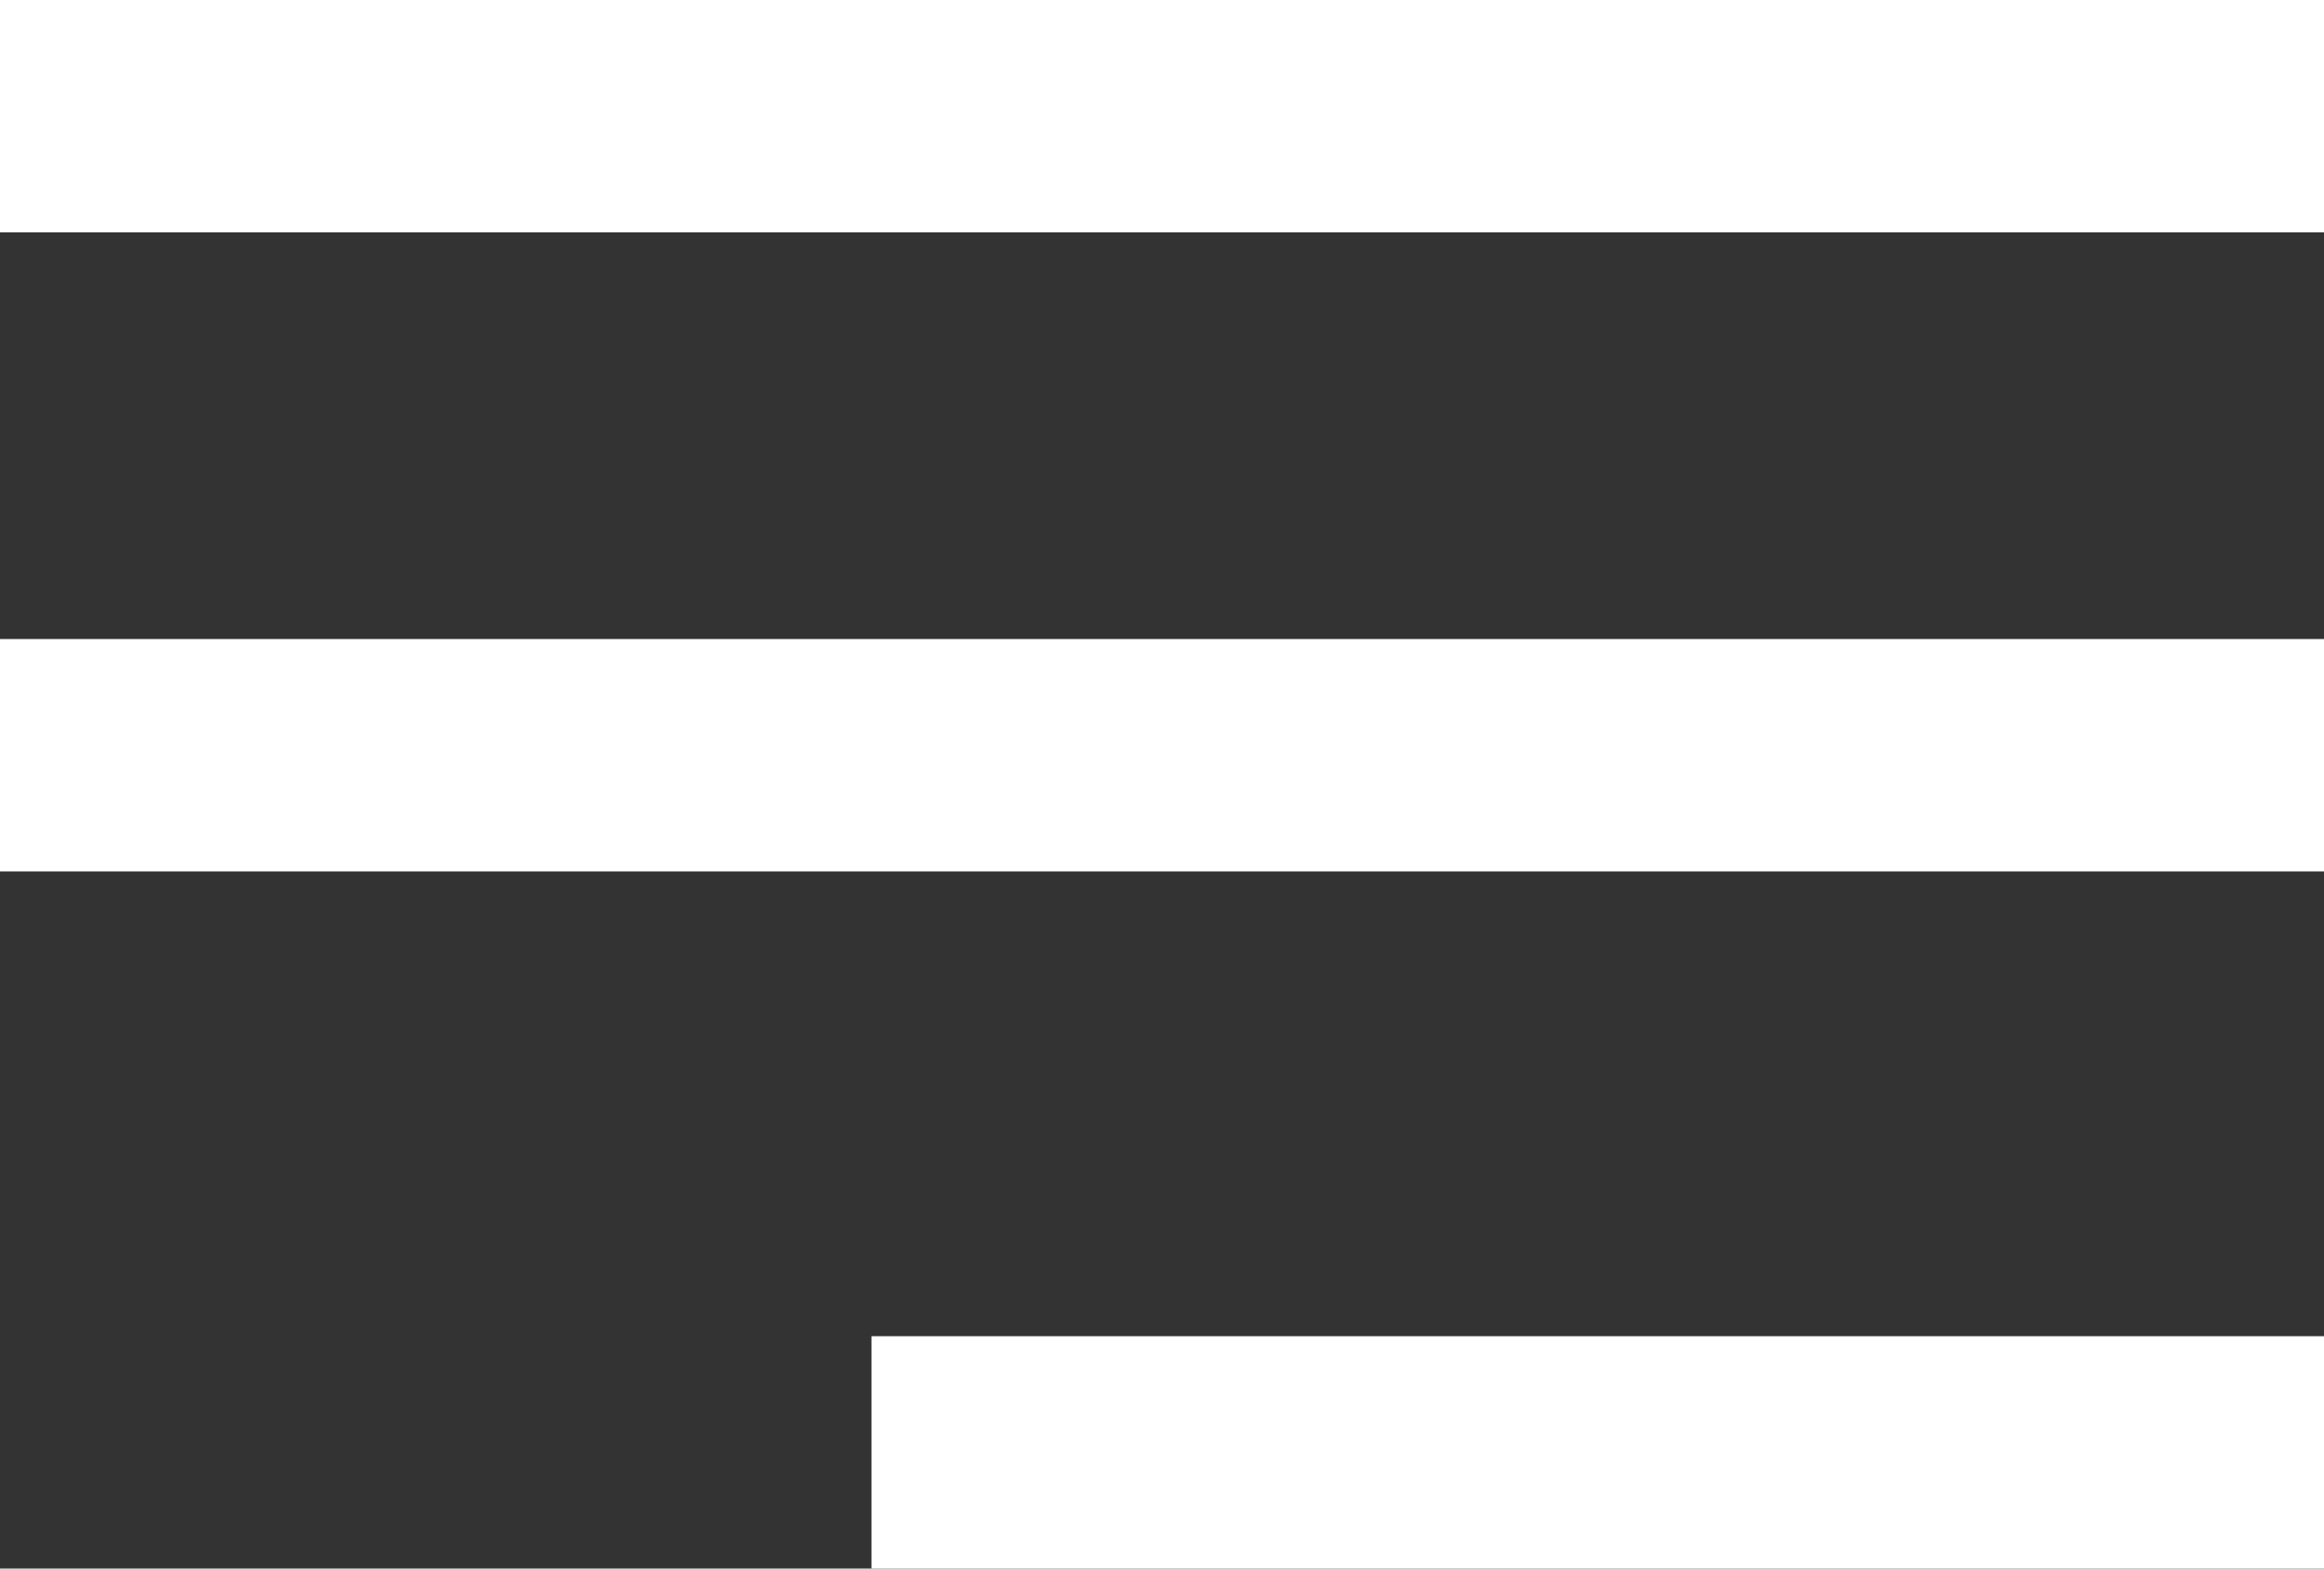
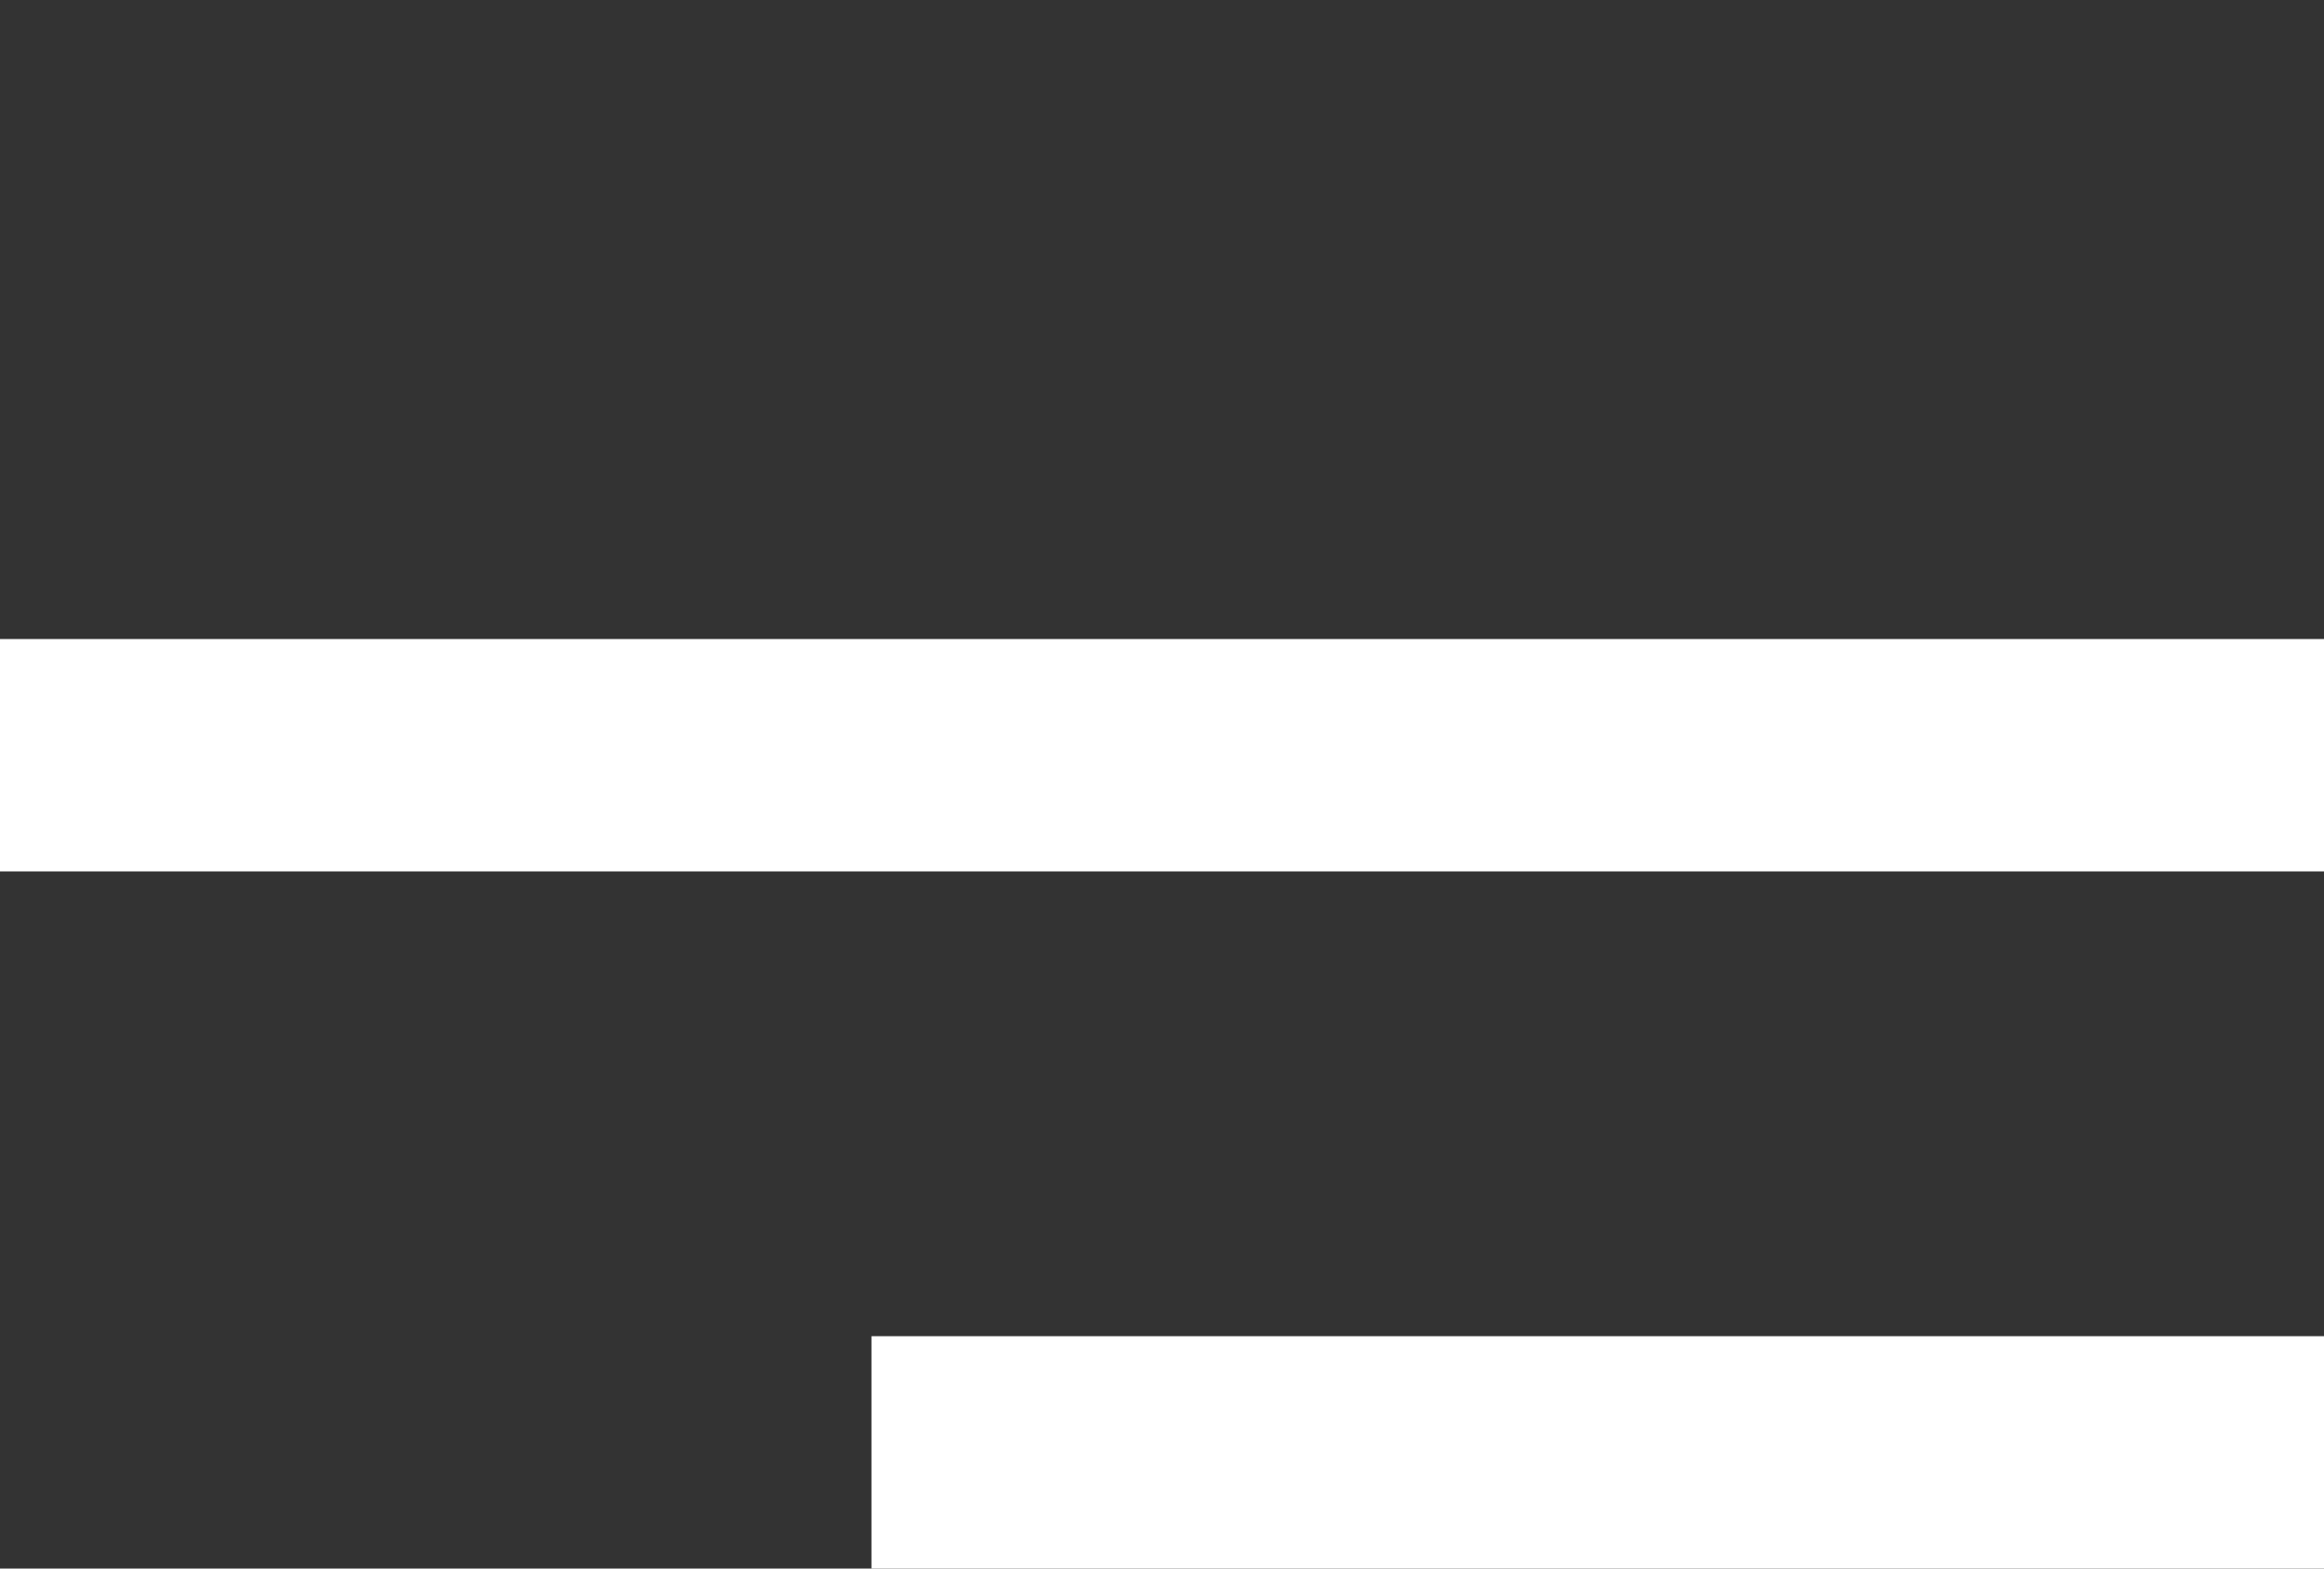
<svg xmlns="http://www.w3.org/2000/svg" width="40" height="27" viewBox="0 0 40 27" fill="none">
  <rect x="0" y="0" width="40" height="27" fill="#333333" stroke="none" />
-   <rect width="40" height="4" fill="white" />
  <rect y="11" width="40" height="4" fill="white" />
  <rect x="15" y="23" width="25" height="4" fill="white" />
</svg>